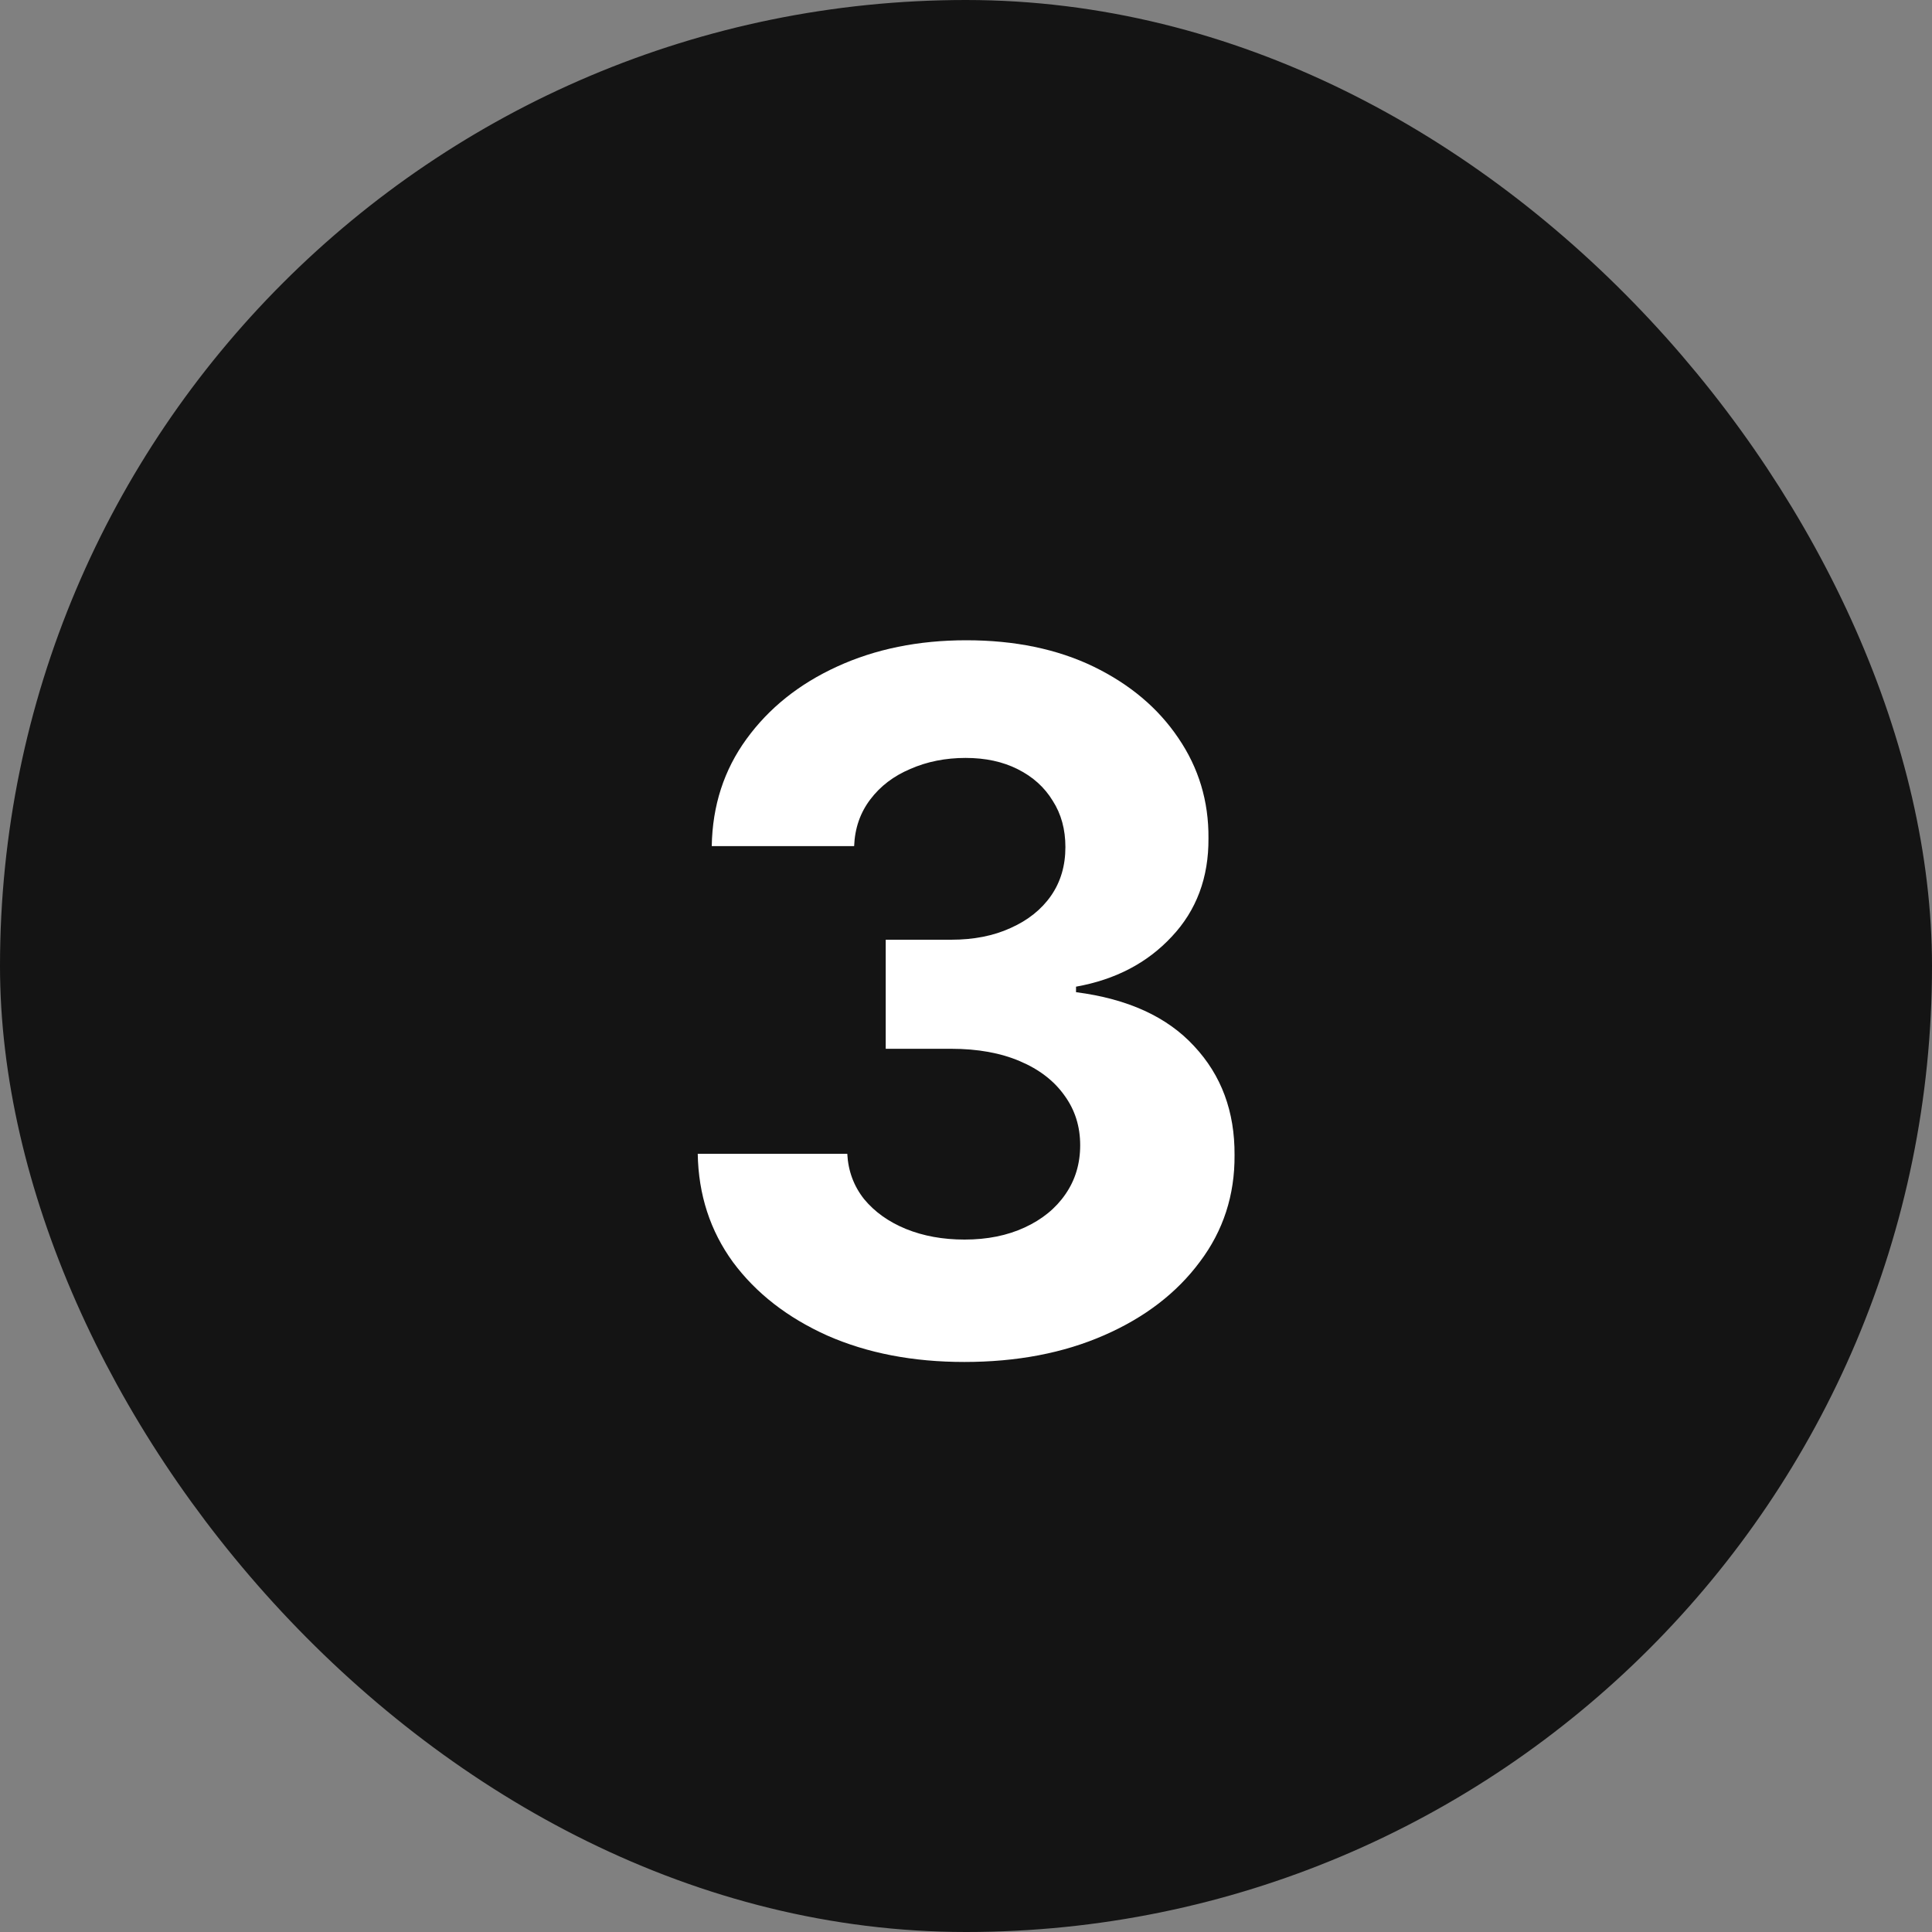
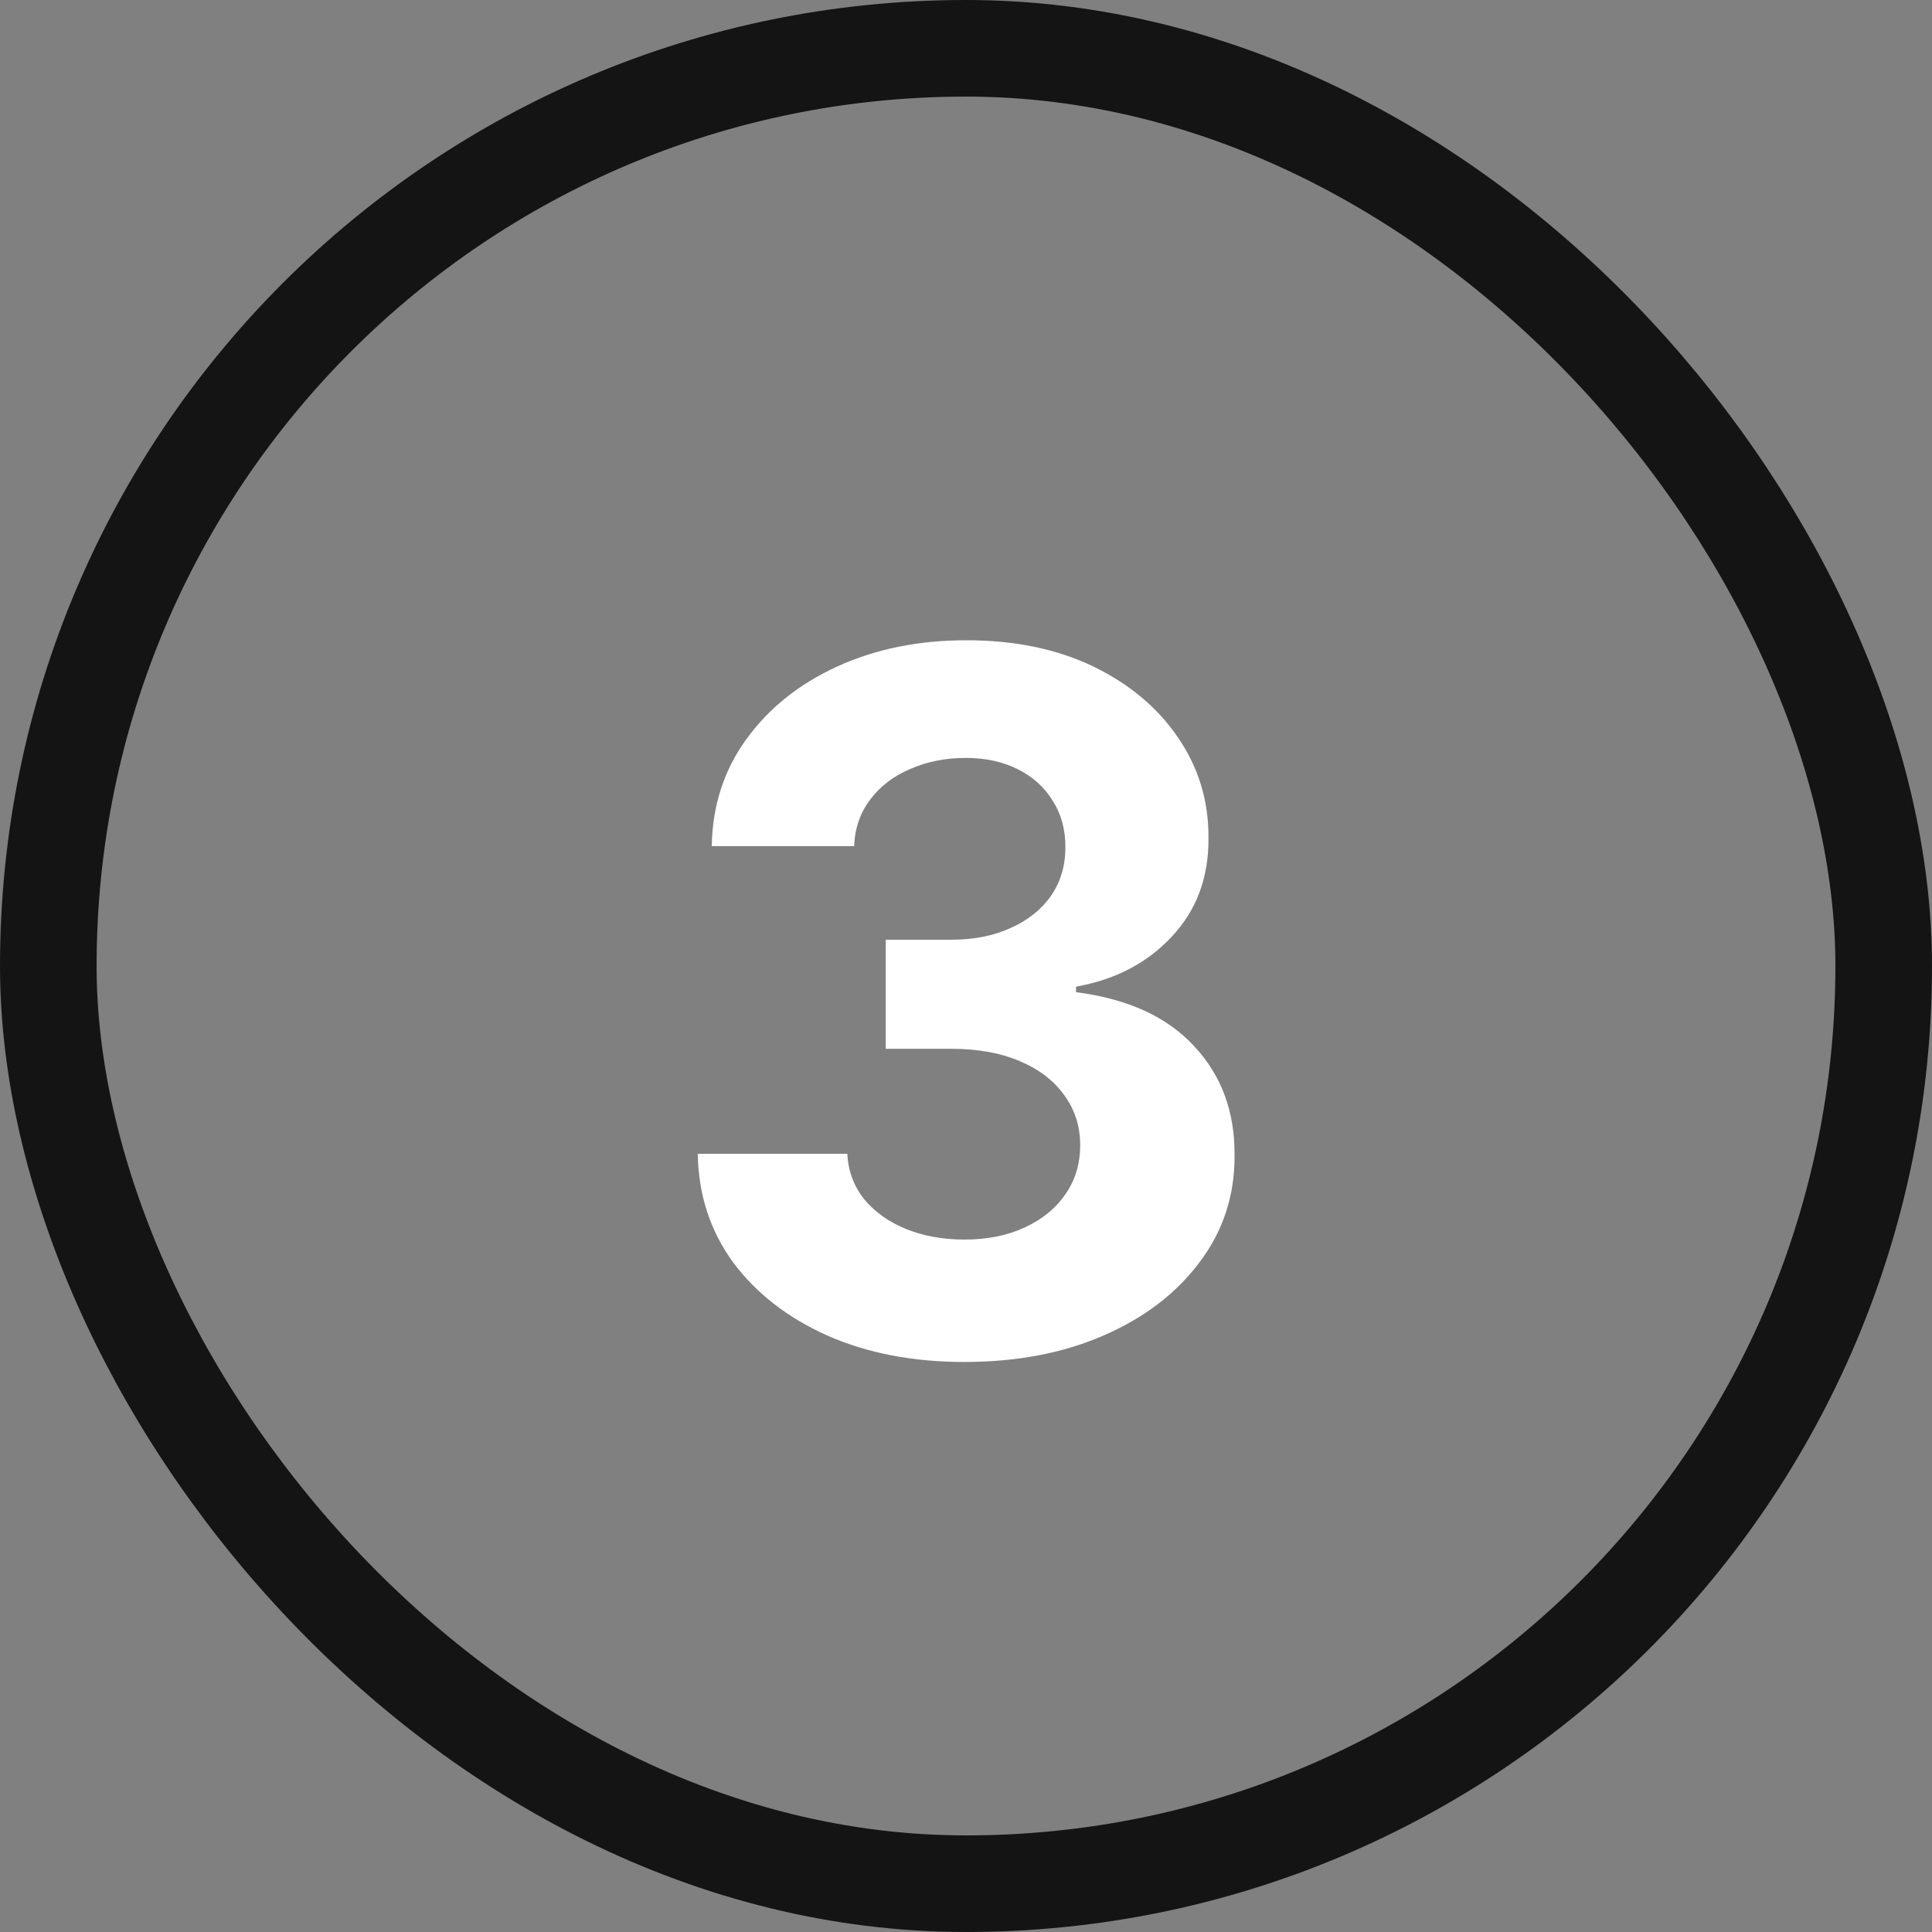
<svg xmlns="http://www.w3.org/2000/svg" fill="none" viewBox="0 0 20 20" height="20" width="20">
  <rect x="0" y="0" width="20" height="20" fill="#808080" stroke="none" />
-   <rect fill="#141414" rx="9.5" height="19" width="19" y="0.5" x="0.5" />
  <rect stroke="#141414" rx="9.5" height="19" width="19" y="0.5" x="0.5" />
  <path fill="white" d="M9.982 14.099C9.451 14.099 8.979 14.008 8.565 13.826C8.153 13.641 7.827 13.388 7.588 13.066C7.352 12.742 7.23 12.368 7.223 11.944H8.771C8.78 12.121 8.838 12.278 8.945 12.413C9.054 12.545 9.198 12.648 9.378 12.722C9.558 12.795 9.76 12.832 9.985 12.832C10.22 12.832 10.427 12.79 10.607 12.707C10.787 12.624 10.928 12.51 11.029 12.363C11.131 12.216 11.182 12.047 11.182 11.855C11.182 11.661 11.128 11.489 11.019 11.34C10.912 11.189 10.758 11.07 10.557 10.985C10.358 10.9 10.121 10.857 9.847 10.857H9.169V9.728H9.847C10.079 9.728 10.284 9.688 10.461 9.607C10.641 9.527 10.781 9.415 10.88 9.273C10.98 9.129 11.029 8.961 11.029 8.769C11.029 8.587 10.986 8.427 10.898 8.29C10.813 8.15 10.692 8.041 10.536 7.963C10.382 7.885 10.202 7.846 9.996 7.846C9.788 7.846 9.597 7.884 9.424 7.96C9.251 8.033 9.113 8.138 9.009 8.276C8.905 8.413 8.849 8.574 8.842 8.759H7.368C7.375 8.339 7.495 7.97 7.727 7.651C7.959 7.331 8.271 7.081 8.664 6.901C9.06 6.719 9.506 6.628 10.003 6.628C10.505 6.628 10.944 6.719 11.321 6.901C11.697 7.084 11.989 7.33 12.198 7.64C12.408 7.948 12.513 8.293 12.51 8.677C12.513 9.084 12.386 9.424 12.13 9.696C11.877 9.968 11.547 10.141 11.139 10.214V10.271C11.675 10.34 12.082 10.526 12.361 10.829C12.643 11.13 12.783 11.506 12.78 11.958C12.783 12.372 12.663 12.741 12.421 13.062C12.182 13.384 11.852 13.638 11.431 13.822C11.009 14.007 10.526 14.099 9.982 14.099Z" />
</svg>